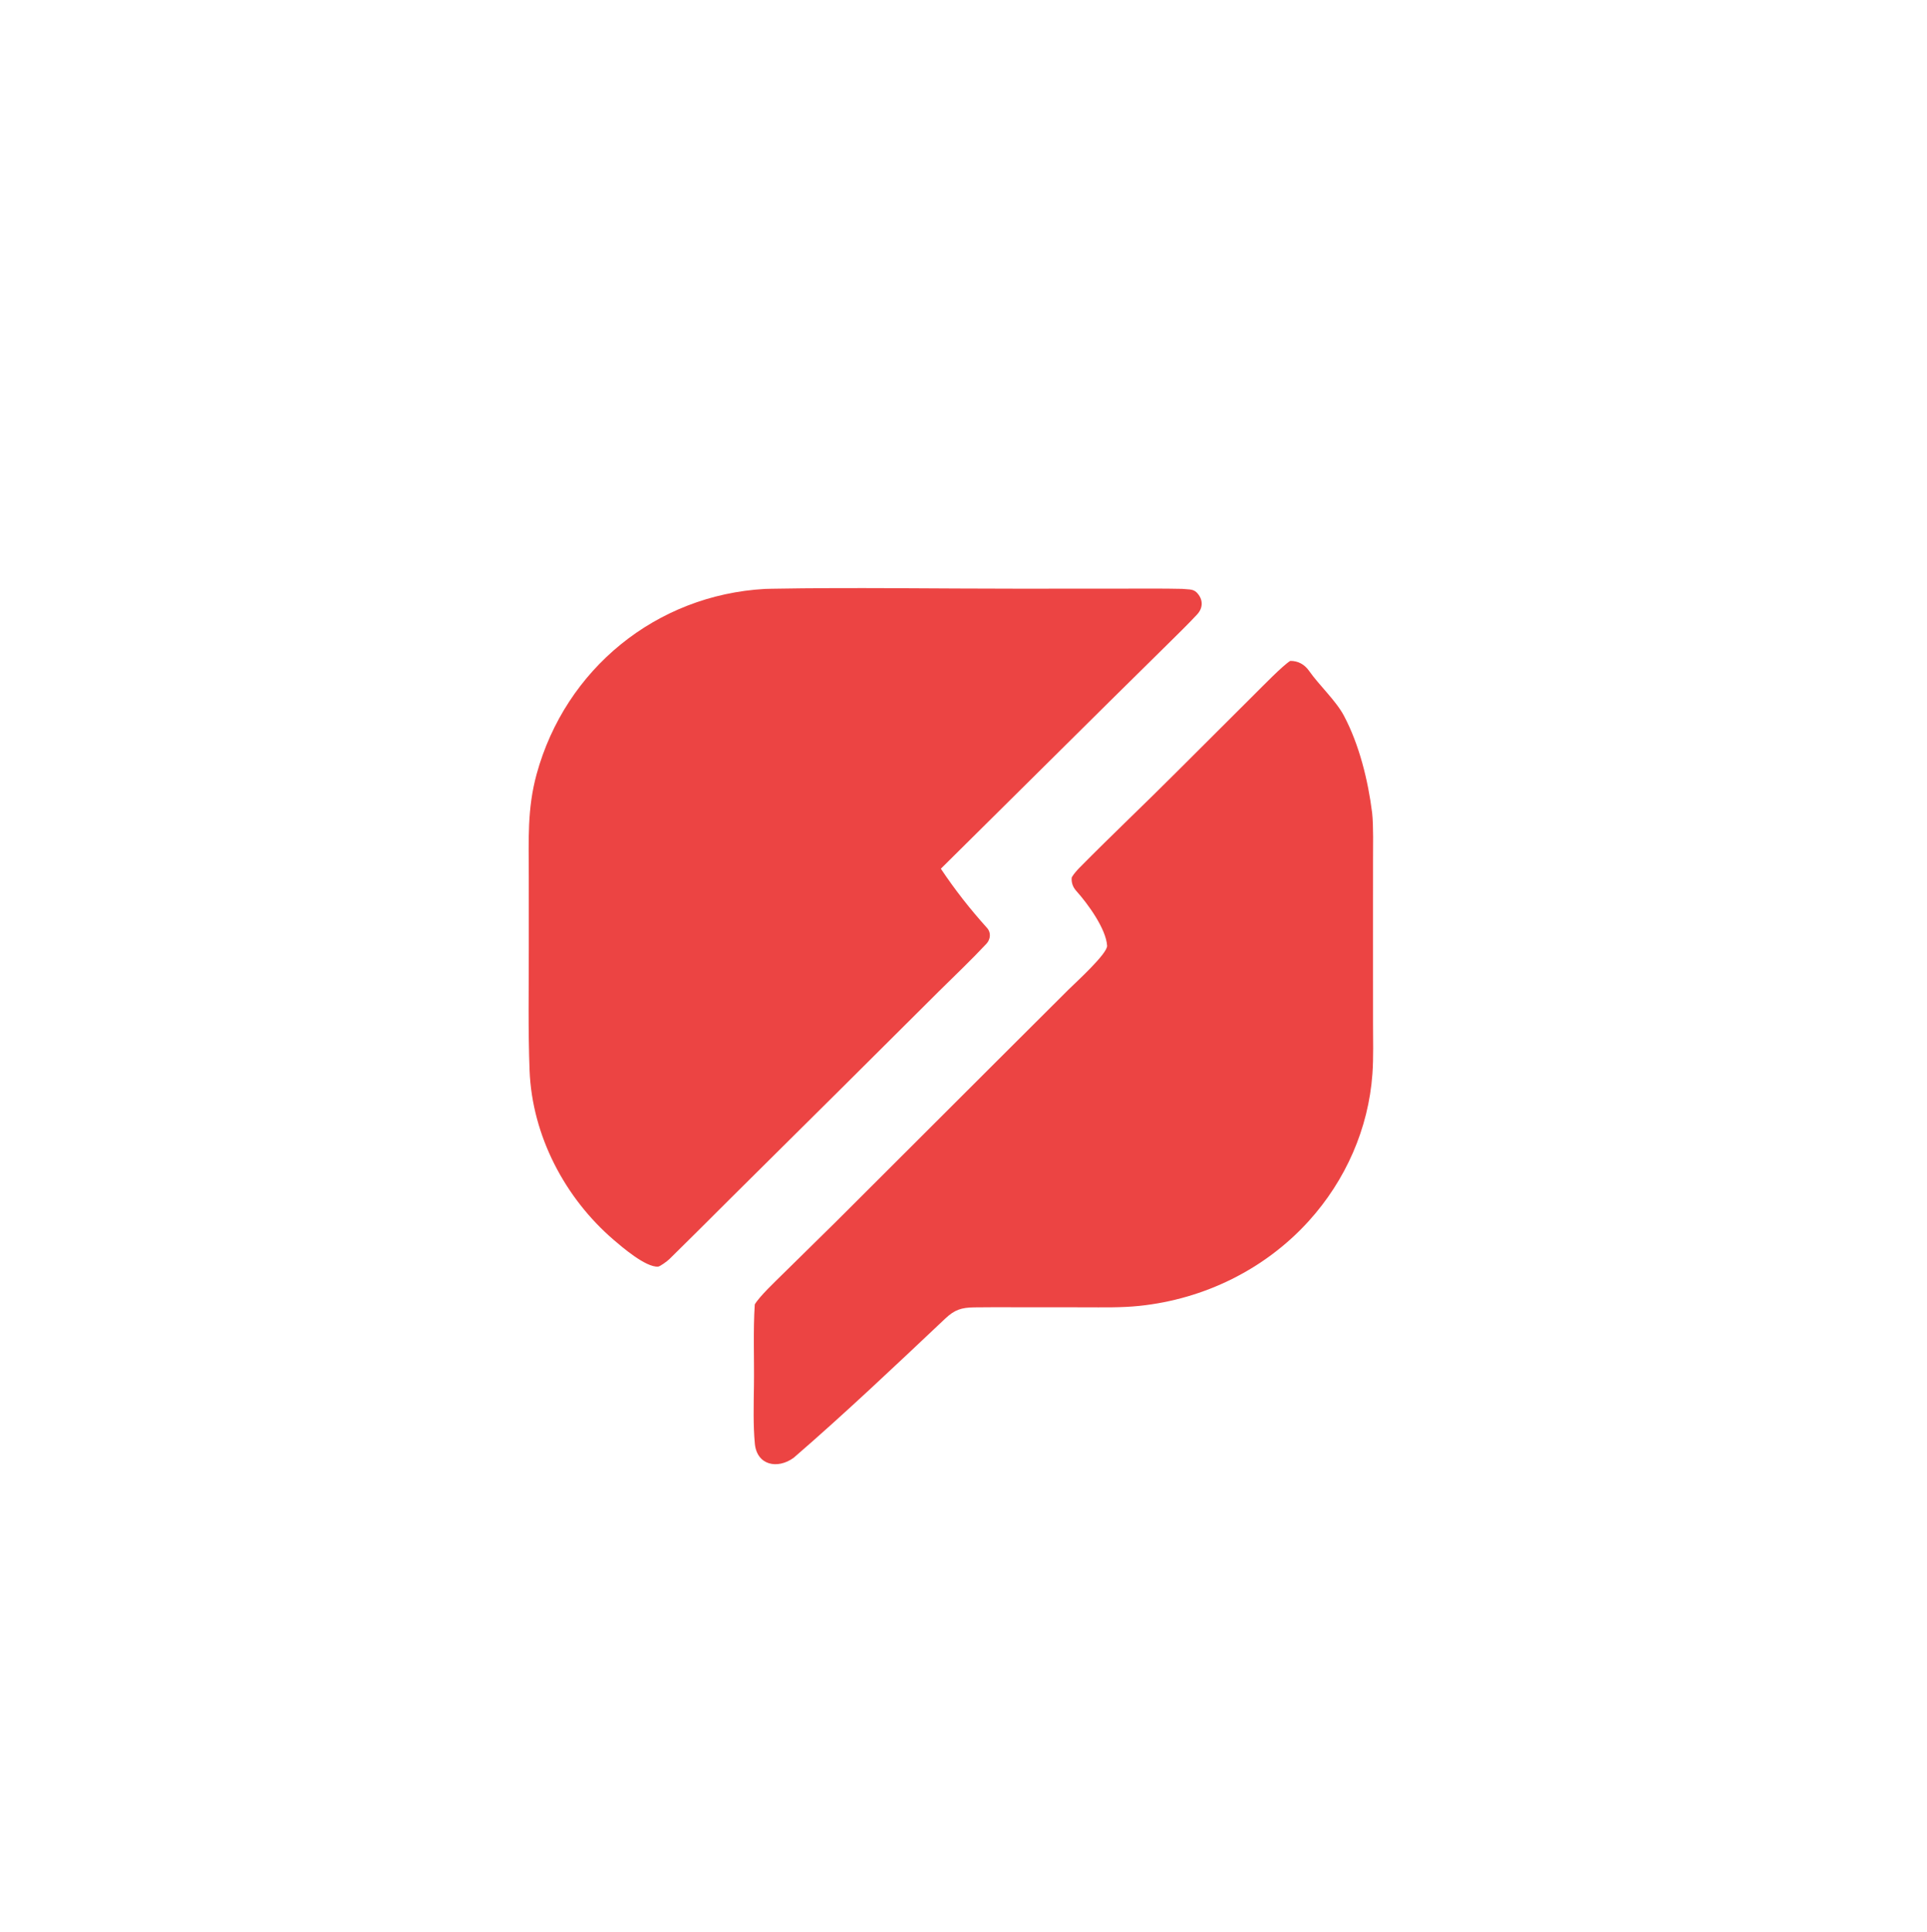
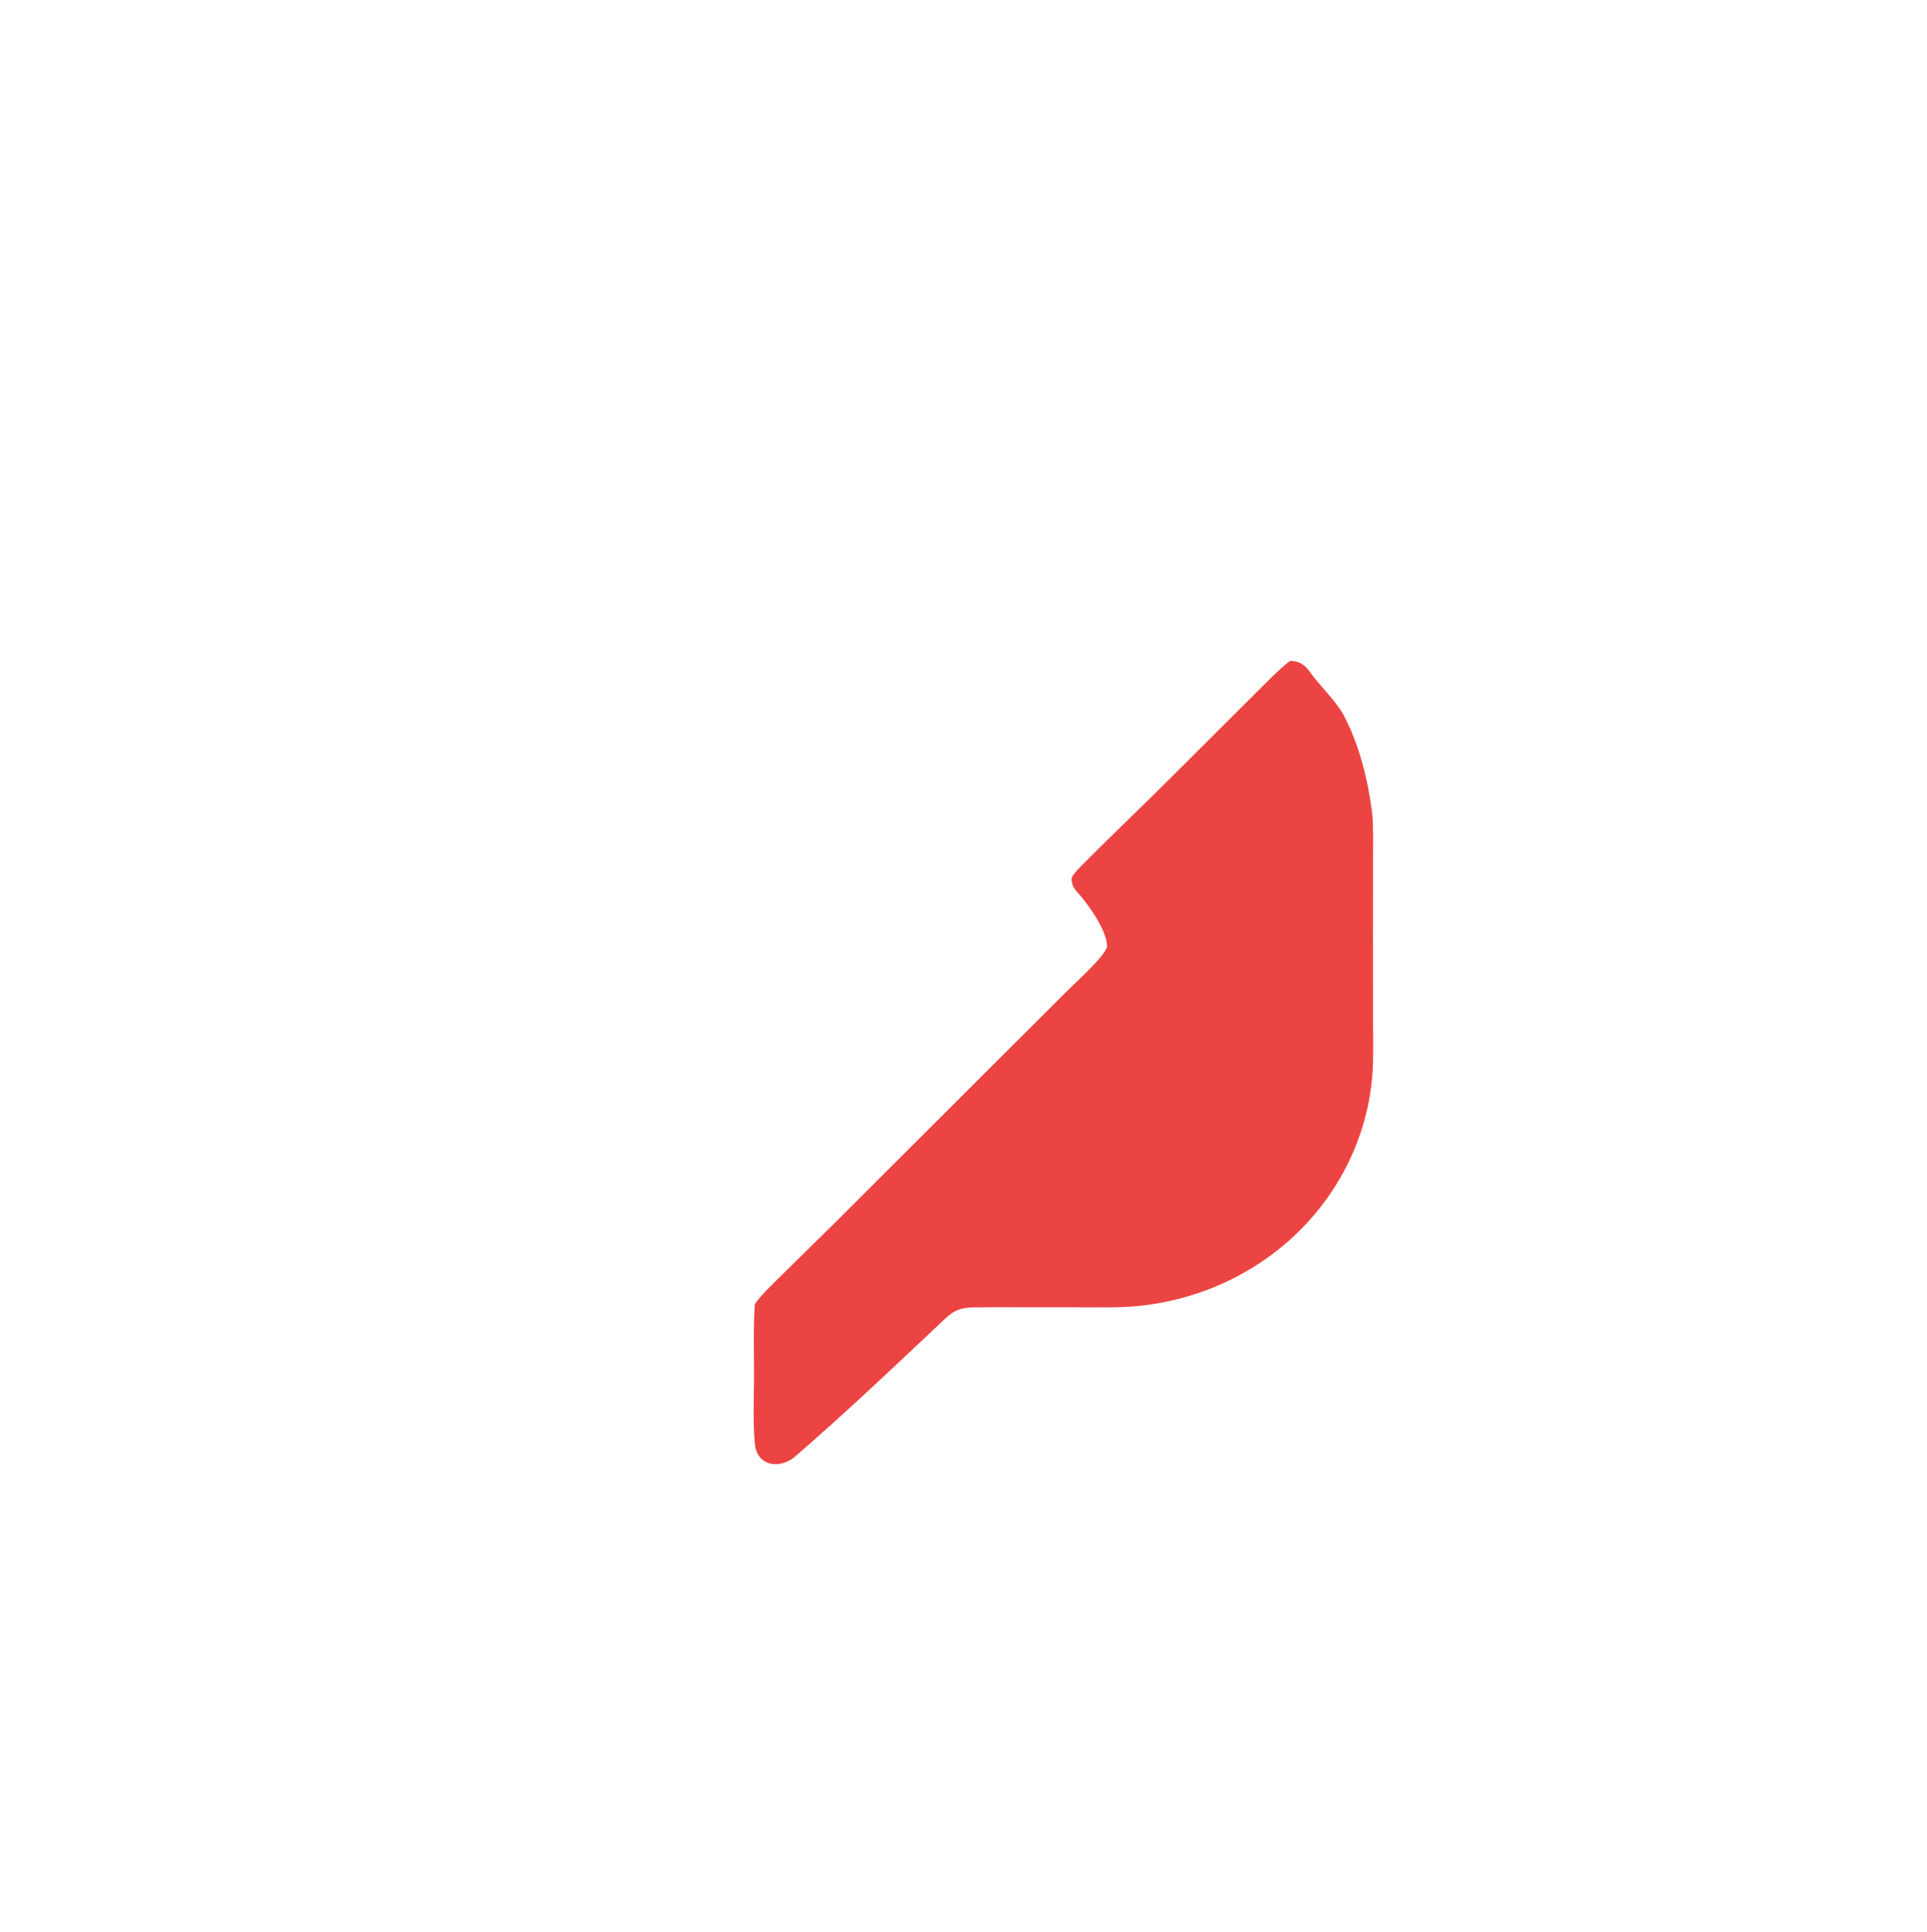
<svg xmlns="http://www.w3.org/2000/svg" width="436" height="437" viewBox="0 0 436 437" fill="none">
-   <path d="M173.078 133.223L174.624 133.185C192.906 132.854 212.122 133.18 230.496 133.17L254.475 133.156C258.79 133.155 263.185 133.113 267.493 133.21C268.645 133.365 269.898 133.153 270.755 134.025C272.223 135.52 272.301 137.448 270.835 139.022C268.685 141.33 266.361 143.581 264.094 145.824L251.087 158.656L212.874 196.517C216.133 201.375 219.439 205.594 223.348 209.937C224.268 210.96 224.126 212.488 223.184 213.495C219.768 217.148 216.099 220.628 212.535 224.152L189.87 246.708L164.978 271.4C160.492 275.864 155.969 280.412 151.444 284.839C150.995 285.278 149.367 286.487 148.908 286.524C146.12 286.754 140.655 282.025 138.884 280.507C127.789 270.997 120.396 256.873 119.824 242.17C119.476 233.223 119.645 223.543 119.645 214.452L119.643 198.1C119.634 190.088 119.258 182.984 121.415 175.12C127.947 151.305 148.469 134.609 173.078 133.223Z" fill="#EC4443" />
  <path d="M291.935 149.505C293.705 149.493 295.165 150.299 296.196 151.771C298.453 154.996 302.268 158.499 304.073 161.904C307.554 168.472 309.54 176.544 310.46 183.909C310.779 186.872 310.658 191.778 310.658 194.847L310.652 212.318L310.659 231.344C310.659 235.109 310.788 239.188 310.521 242.931C309.637 255.308 304.448 267.017 296.139 276.196C286.234 287.138 272.463 293.879 257.813 295.407C253.686 295.841 249.512 295.734 245.377 295.731L229.202 295.719C226.279 295.717 223.357 295.699 220.434 295.744C217.489 295.789 215.994 296.279 213.832 298.318C202.535 308.974 191.344 319.596 179.593 329.757C175.935 332.439 171.247 331.489 170.787 326.563C170.4 322.421 170.525 317.729 170.586 313.539C170.674 307.47 170.381 301.111 170.773 295.078C171.882 293.203 175.44 289.878 177.113 288.212L189.059 276.459L228.116 237.466L241.8 223.824C243.293 222.338 250.605 215.722 250.491 213.931C250.247 210.104 246.134 204.448 243.508 201.528C242.743 200.678 242.36 199.621 242.489 198.478C242.909 197.736 243.684 196.861 244.29 196.248C251.535 188.912 259.083 181.792 266.359 174.498L283.772 157.13C285.468 155.455 290.286 150.483 291.935 149.505Z" fill="#EC4443" />
</svg>